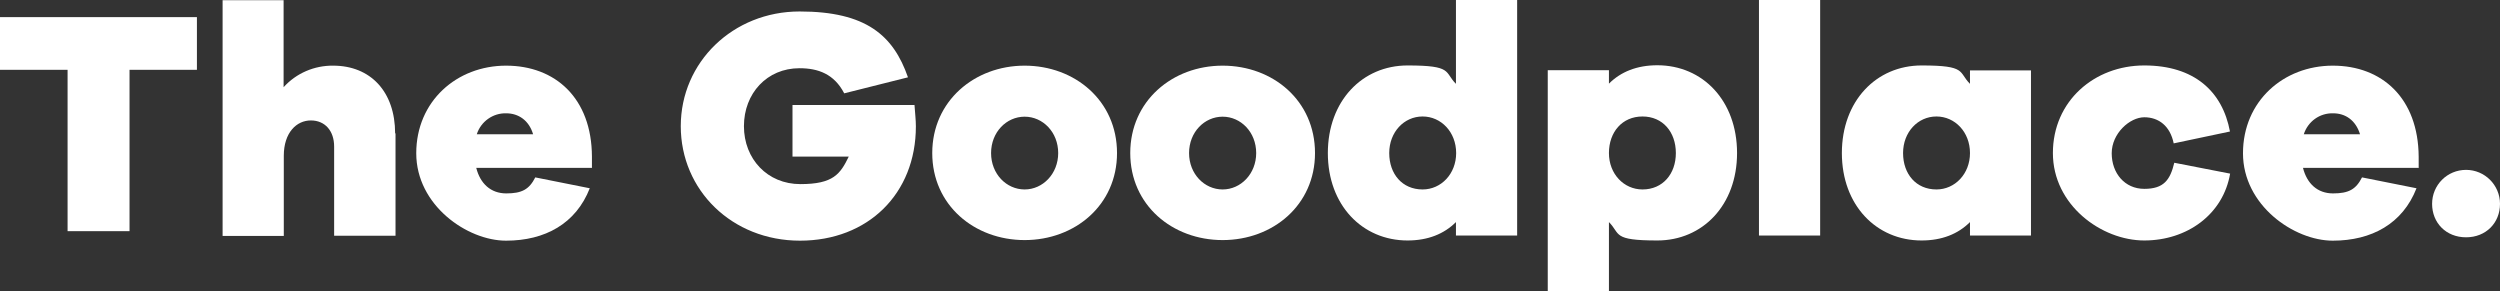
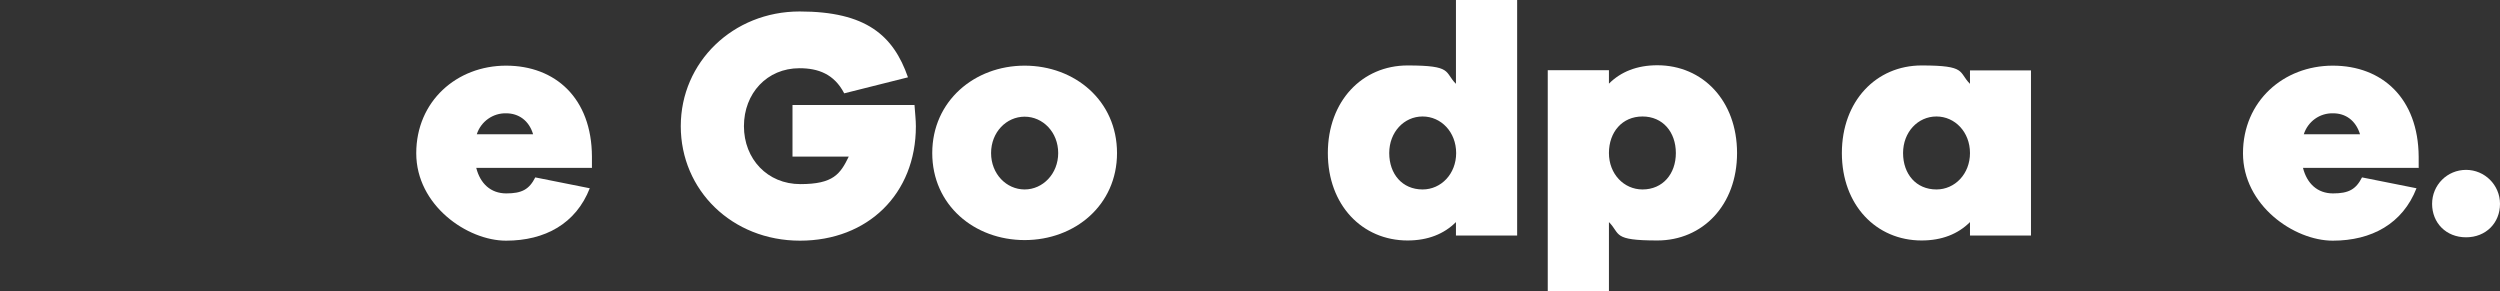
<svg xmlns="http://www.w3.org/2000/svg" width="292px" height="34px" viewBox="0 0 292 34" version="1.1">
  <rect x="0" y="0" width="292" height="34" fill="#333333" stroke="none" />
  <title>095D23B0-A6C7-4ACC-9015-37E22E98EDCE</title>
  <g id="Page-1" stroke="none" stroke-width="1" fill="none" fill-rule="evenodd">
    <g id="Large" transform="translate(-167, -50)">
      <g id="TheGoodplace_Logo" transform="translate(167, 50)">
-         <polygon id="Fill-1" fill="#ffffff" points="0 2 0 8.154 7.893 8.154 7.893 27 15.129 27 15.129 8.154 23 8.154 23 2" />
        <g id="Group-26" transform="translate(26, 0)">
-           <path d="M20.197,15.568 L20.197,27.533 L13.027,27.533 L13.027,17.115 C13.027,15.291 11.966,14.067 10.306,14.067 C8.646,14.067 7.147,15.476 7.147,18.201 L7.147,27.556 L0,27.556 L0,0.023 L7.124,0.023 L7.124,10.186 C8.6,8.546 10.721,7.645 12.912,7.668 C17.269,7.668 20.151,10.694 20.151,15.591 L20.197,15.568 Z" id="Fill-2" fill="#ffffff" />
          <path d="M29.696,15.683 L36.267,15.683 C35.783,14.043 34.538,13.235 33.132,13.235 C31.587,13.189 30.181,14.182 29.696,15.66 L29.696,15.683 Z M43.161,19.61 L29.627,19.61 C30.088,21.435 31.31,22.59 33.132,22.59 C34.953,22.59 35.806,22.128 36.521,20.719 L42.885,21.989 C41.271,26.124 37.651,28.11 33.109,28.11 C28.567,28.11 22.618,23.976 22.618,17.901 C22.618,11.826 27.345,7.668 33.109,7.668 C38.873,7.668 43.115,11.48 43.138,18.293 L43.138,19.633 L43.161,19.61 Z" id="Fill-4" fill="#ffffff" />
          <path d="M80.812,12.242 C80.881,13.281 80.974,13.997 80.974,14.76 C80.974,22.636 75.371,28.11 67.44,28.11 C59.508,28.11 53.514,22.22 53.514,14.736 C53.514,7.253 59.623,1.34 67.393,1.34 C75.163,1.34 78.345,4.135 80.051,9.031 L72.604,10.902 C71.428,8.639 69.561,7.969 67.37,7.969 C63.589,7.969 60.892,10.902 60.892,14.736 C60.892,18.571 63.635,21.504 67.486,21.504 C71.336,21.504 72.143,20.326 73.134,18.293 L66.563,18.293 L66.563,12.265 L80.789,12.265 L80.812,12.242 Z" id="Fill-6" fill="#ffffff" />
          <path d="M97.597,17.878 C97.597,15.429 95.799,13.628 93.678,13.628 C91.556,13.628 89.758,15.429 89.758,17.878 C89.758,20.326 91.556,22.128 93.678,22.128 C95.799,22.128 97.597,20.303 97.597,17.878 M104.468,17.878 C104.468,23.952 99.557,28.041 93.678,28.041 C87.798,28.041 82.887,23.952 82.887,17.878 C82.887,11.803 87.821,7.668 93.678,7.668 C99.534,7.668 104.468,11.757 104.468,17.878" id="Fill-8" fill="#ffffff" />
-           <path d="M120.723,17.878 C120.723,15.429 118.924,13.628 116.803,13.628 C114.682,13.628 112.883,15.429 112.883,17.878 C112.883,20.326 114.682,22.128 116.803,22.128 C118.924,22.128 120.723,20.303 120.723,17.878 M127.593,17.878 C127.593,23.952 122.682,28.041 116.803,28.041 C110.924,28.041 106.013,23.952 106.013,17.878 C106.013,11.803 110.924,7.668 116.803,7.668 C122.682,7.668 127.593,11.757 127.593,17.878" id="Fill-10" fill="#ffffff" />
          <path d="M144.079,17.878 C144.079,15.429 142.326,13.605 140.159,13.605 C137.992,13.605 136.262,15.429 136.262,17.878 C136.262,20.326 137.784,22.128 140.159,22.128 C142.326,22.128 144.079,20.303 144.079,17.878 L144.079,17.878 Z M151.203,27.51 L144.055,27.51 L144.055,25.939 C142.672,27.325 140.781,28.087 138.407,28.087 C133.104,28.087 129.092,23.952 129.092,17.878 C129.092,11.803 133.104,7.645 138.407,7.645 C143.71,7.645 142.672,8.408 144.055,9.793 L144.055,0 L151.203,0 L151.203,27.51 Z" id="Fill-12" fill="#ffffff" />
          <path d="M169.74,17.878 C169.74,15.429 168.218,13.605 165.844,13.605 C163.469,13.605 161.924,15.429 161.924,17.878 C161.924,20.326 163.676,22.128 165.844,22.128 C168.218,22.128 169.74,20.303 169.74,17.878 L169.74,17.878 Z M176.888,17.878 C176.888,23.952 172.876,28.087 167.573,28.087 C162.27,28.087 163.307,27.325 161.924,25.939 L161.924,34 L154.777,34 L154.777,8.2 L161.924,8.2 L161.924,9.77 C163.307,8.385 165.198,7.622 167.573,7.622 C172.876,7.622 176.888,11.757 176.888,17.878 Z" id="Fill-14" fill="#ffffff" />
-           <polygon id="Fill-16" fill="#ffffff" points="179.447 27.51 179.447 0 186.594 0 186.594 27.51" />
          <path d="M204.094,17.878 C204.094,15.429 202.342,13.605 200.174,13.605 C198.007,13.605 196.278,15.429 196.278,17.878 C196.278,20.326 197.8,22.128 200.174,22.128 C202.342,22.128 204.094,20.303 204.094,17.878 L204.094,17.878 Z M211.218,27.51 L204.094,27.51 L204.094,25.939 C202.711,27.325 200.82,28.087 198.445,28.087 C193.142,28.087 189.13,23.952 189.13,17.878 C189.13,11.803 193.142,7.645 198.445,7.645 C203.748,7.645 202.711,8.408 204.094,9.793 L204.094,8.223 L211.218,8.223 L211.218,27.533 L211.218,27.51 Z" id="Fill-18" fill="#ffffff" />
-           <path d="M234.482,20.257 C233.675,25.038 229.456,28.087 224.453,28.087 C219.449,28.087 213.778,23.952 213.778,17.878 C213.778,11.803 218.619,7.645 224.453,7.645 C230.286,7.645 233.583,10.671 234.459,15.36 L227.888,16.746 C227.473,14.713 226.136,13.697 224.453,13.697 C222.77,13.697 220.648,15.568 220.648,17.901 C220.648,20.234 222.17,22.058 224.453,22.058 C226.735,22.058 227.473,21.019 227.957,19.01 L234.482,20.28 L234.482,20.257 Z" id="Fill-20" fill="#ffffff" />
          <path d="M243.082,15.683 L249.653,15.683 C249.146,14.043 247.947,13.235 246.517,13.235 C244.95,13.189 243.566,14.182 243.082,15.683 L243.082,15.683 Z M256.547,19.61 L242.99,19.61 C243.451,21.435 244.673,22.59 246.494,22.59 C248.316,22.59 249.169,22.128 249.884,20.719 L256.247,21.989 C254.633,26.124 251.013,28.11 246.471,28.11 C241.929,28.11 235.981,23.976 235.981,17.901 C235.981,11.826 240.707,7.668 246.471,7.668 C252.235,7.668 256.455,11.48 256.501,18.293 L256.501,19.633 L256.547,19.61 Z" id="Fill-22" fill="#ffffff" />
          <path d="M266,23.814 C266,26.031 264.363,27.717 262.034,27.717 C259.706,27.717 258.069,26.031 258.069,23.814 C258.069,21.596 259.844,19.841 262.034,19.841 C264.225,19.841 266,21.62 266,23.814" id="Fill-24" fill="#ffffff" />
        </g>
      </g>
    </g>
  </g>
</svg>